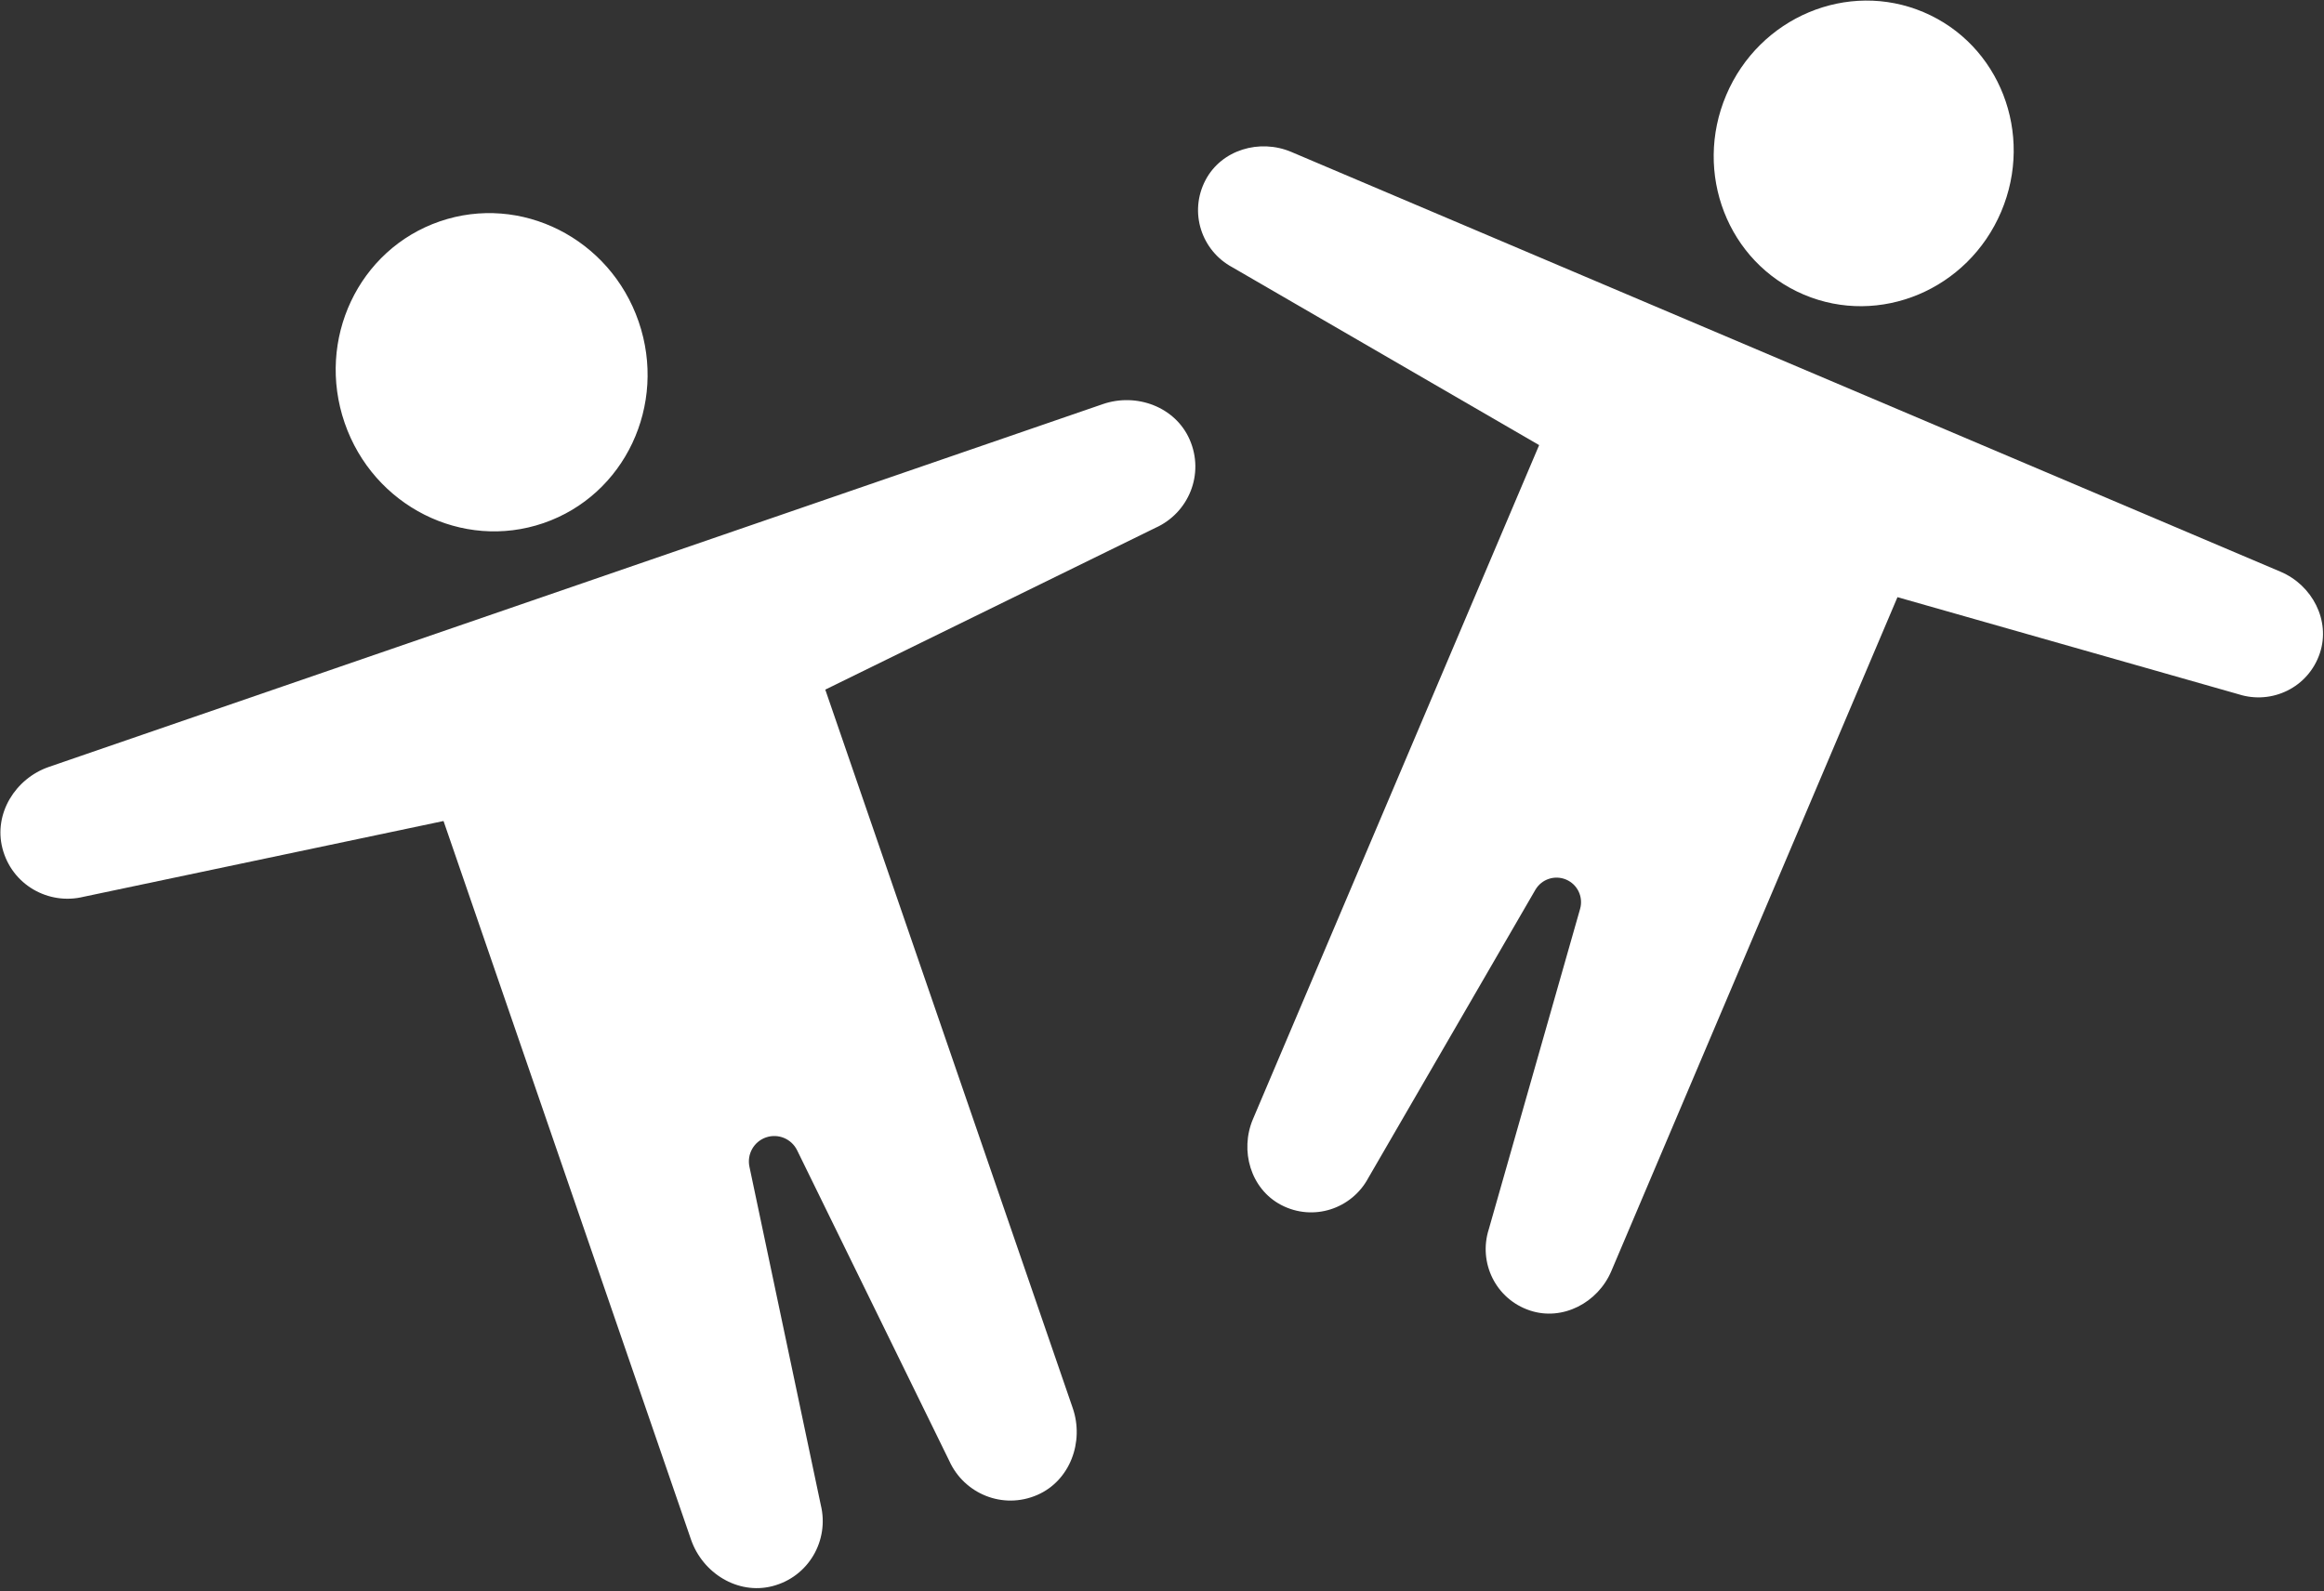
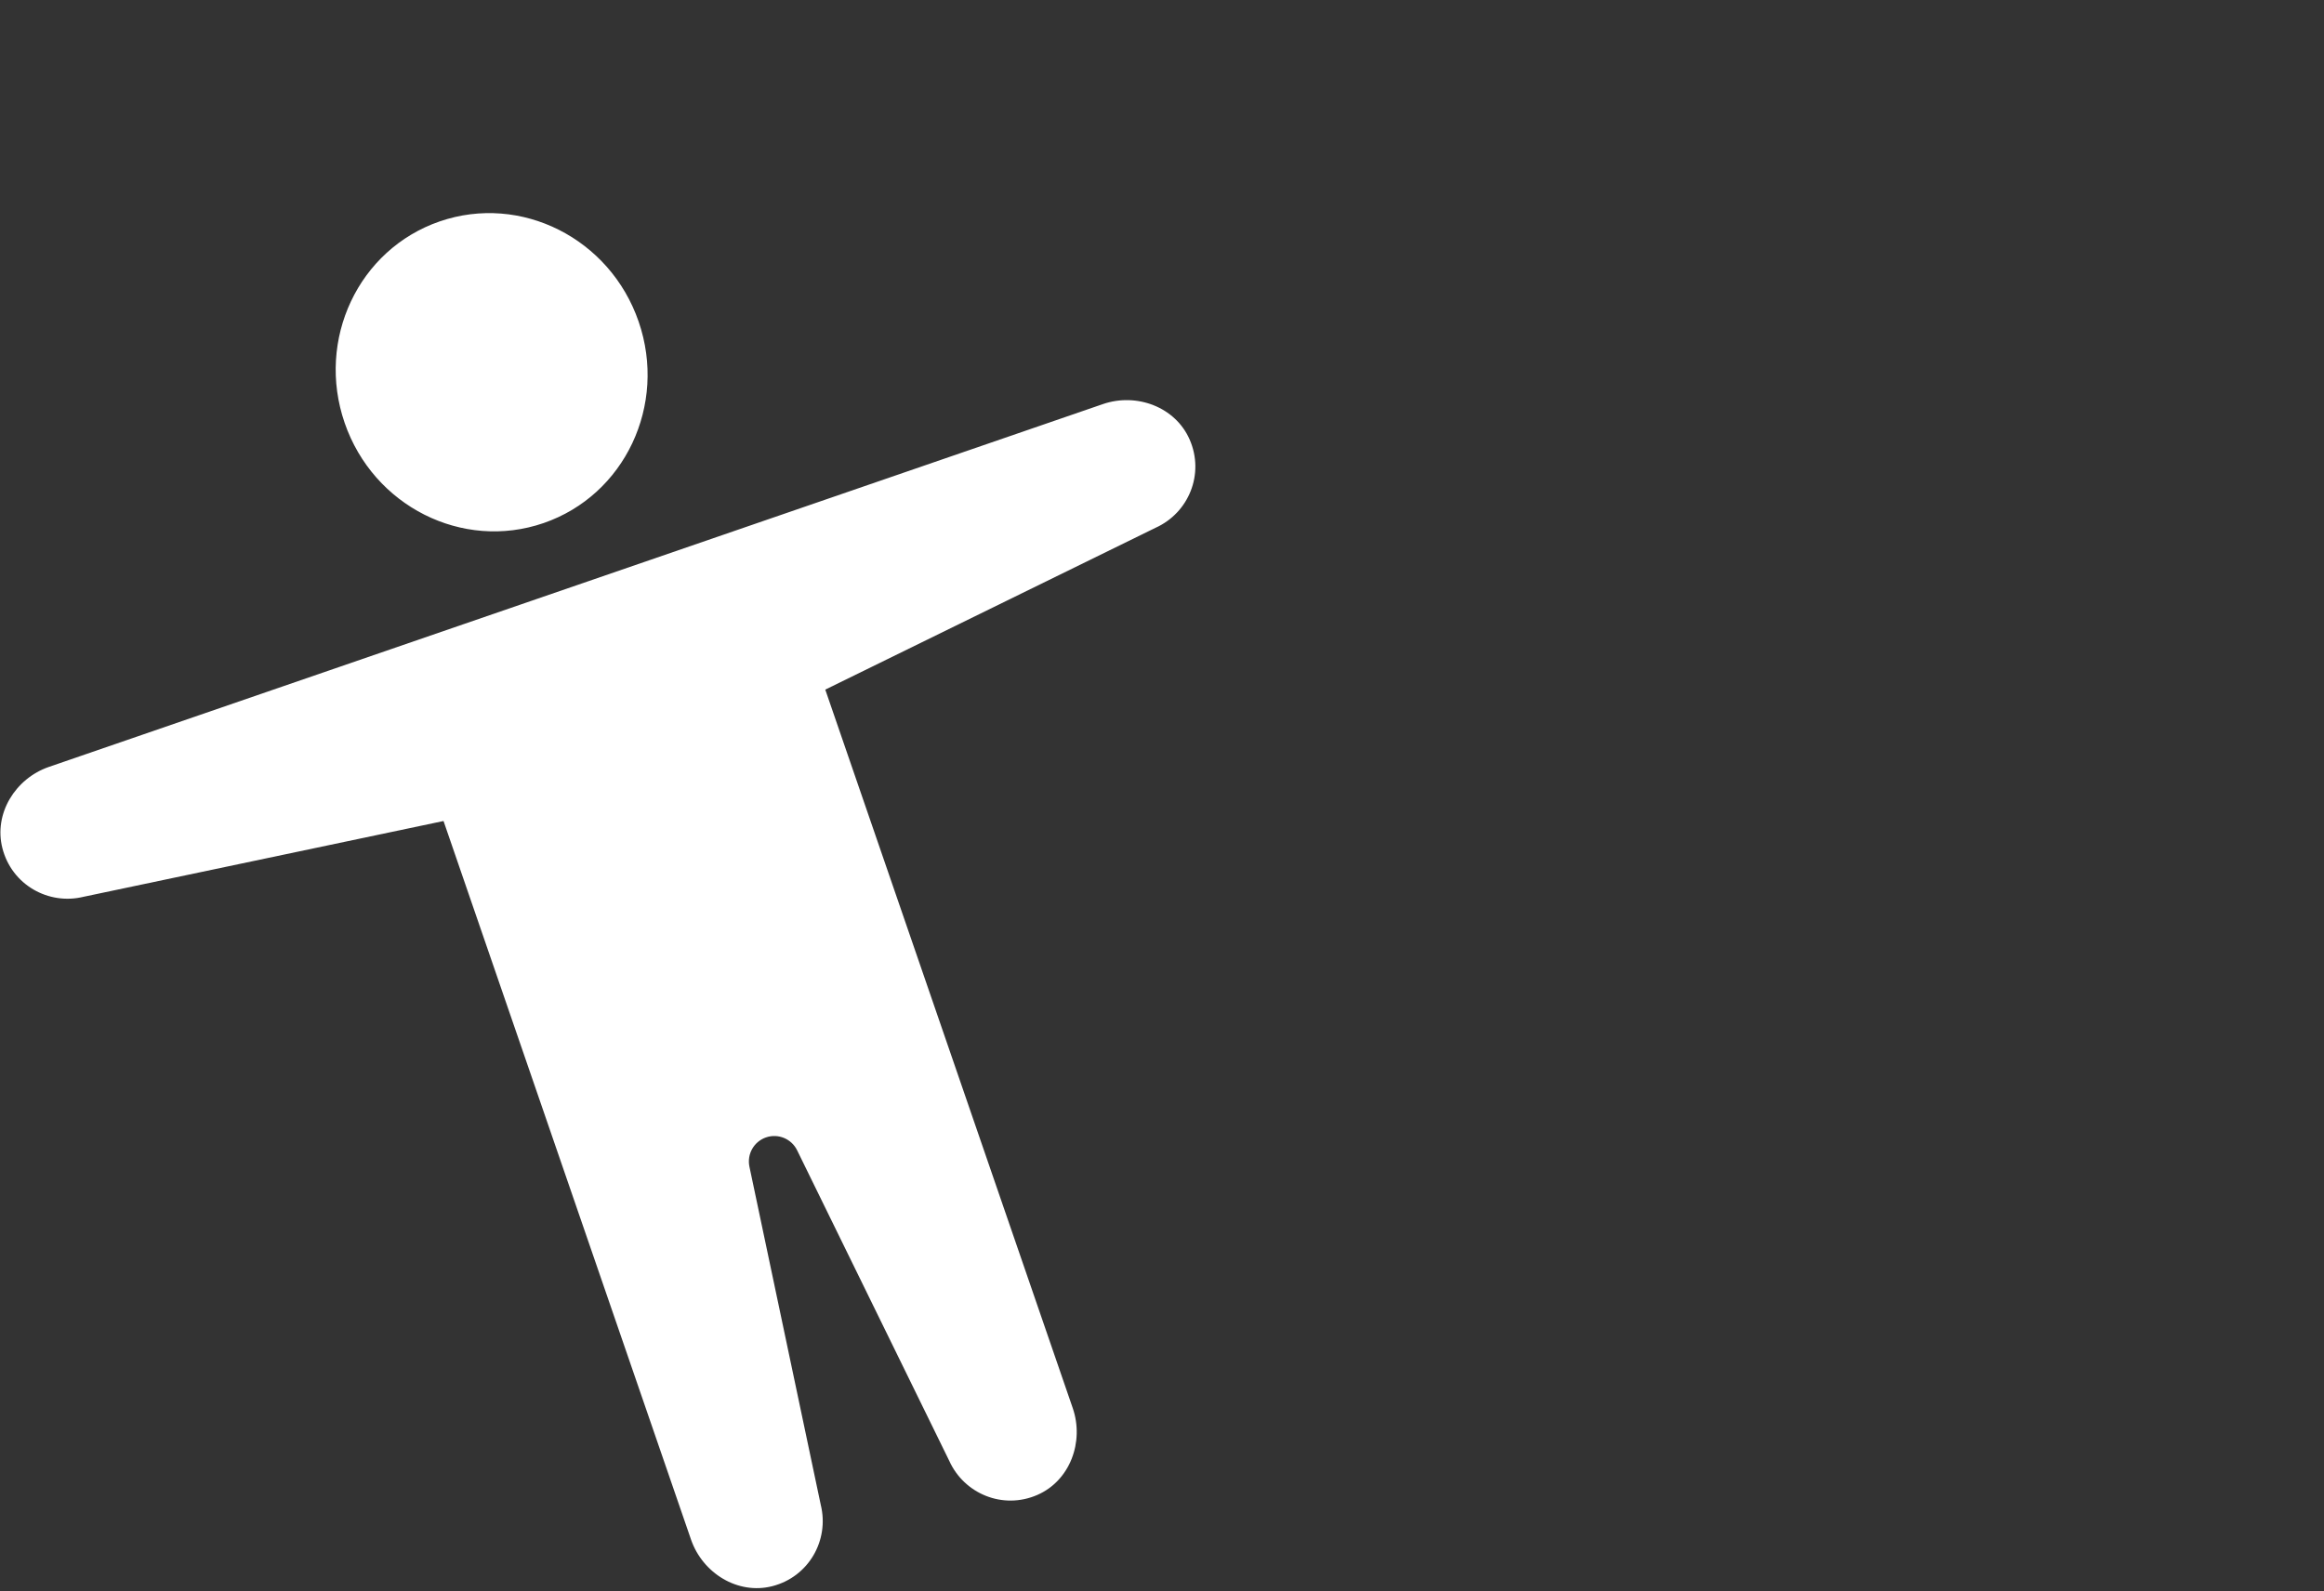
<svg xmlns="http://www.w3.org/2000/svg" width="568px" height="389px" viewBox="0 0 568 389" version="1.1">
  <rect x="0" y="0" width="568" height="389" fill="#333333" stroke="none" />
  <title>Group 2</title>
  <desc>Created with Sketch.</desc>
  <g id="Topics" stroke="none" stroke-width="1" fill="none" fill-rule="evenodd">
    <g id="Others" transform="translate(-789, -3122)" fill="#FFFFFF">
      <g id="Hero-Copy-4" transform="translate(0, 3103)">
        <g id="BG">
          <g id="Group-2" transform="translate(753, -35.184)">
            <path d="M337.709,193.184 C346.414,193.184 354.241,199.588 354.944,208.284 C355.691,217.486 348.855,225.167 340.034,225.968 L340.034,225.968 L250.838,237.094 L250.838,422.865 C250.838,431.581 244.445,439.417 235.769,440.122 C226.582,440.866 218.91,434.031 218.101,425.216 L218.101,425.216 L207.665,341.341 C207.272,338.223 204.63,335.891 201.5,335.891 C198.372,335.891 195.727,338.223 195.337,341.344 L195.337,341.344 L184.902,425.219 C184.096,434.038 176.421,440.872 167.23,440.128 C158.555,439.417 152.161,431.581 152.161,422.865 L152.161,422.865 L152.161,237.094 L62.969,225.968 C54.148,225.167 47.312,217.486 48.055,208.284 C48.759,199.588 56.582,193.184 65.291,193.184 L65.291,193.184 Z M199,98.184 C219.988,98.184 237,115.643 237,137.184 C237,158.724 219.988,176.184 199,176.184 C178.012,176.184 161,158.724 161,137.184 C161,115.643 178.012,98.184 199,98.184 Z" id="Fill-6" transform="translate(201.5, 269.184) rotate(-19) translate(-201.5, -269.184) " />
-             <path d="M575.27,136.834 C583.663,136.834 591.209,143.005 591.887,151.384 C592.607,160.251 586.016,167.652 577.511,168.423 L577.511,168.423 L491.512,179.144 L491.512,358.146 C491.512,366.545 485.347,374.095 476.982,374.774 C468.124,375.491 460.728,368.905 459.947,360.412 L459.947,360.412 L449.886,279.592 C449.507,276.588 446.959,274.342 443.941,274.342 C440.926,274.342 438.375,276.588 437.999,279.595 L437.999,279.595 L427.938,360.415 C427.161,368.912 419.761,375.497 410.899,374.78 C402.535,374.095 396.37,366.545 396.37,358.146 L396.37,358.146 L396.37,179.144 L310.374,168.423 C301.869,167.652 295.278,160.251 295.995,151.384 C296.673,143.005 304.216,136.834 312.612,136.834 L312.612,136.834 Z M441.522,45 C461.682,45 478.022,61.788 478.022,82.5 C478.022,103.212 461.682,120 441.522,120 C421.362,120 405.022,103.212 405.022,82.5 C405.022,61.788 421.362,45 441.522,45 Z" id="Fill-6-Copy" transform="translate(443.941, 209.917) rotate(23) translate(-443.941, -209.917) " />
          </g>
        </g>
      </g>
    </g>
  </g>
</svg>